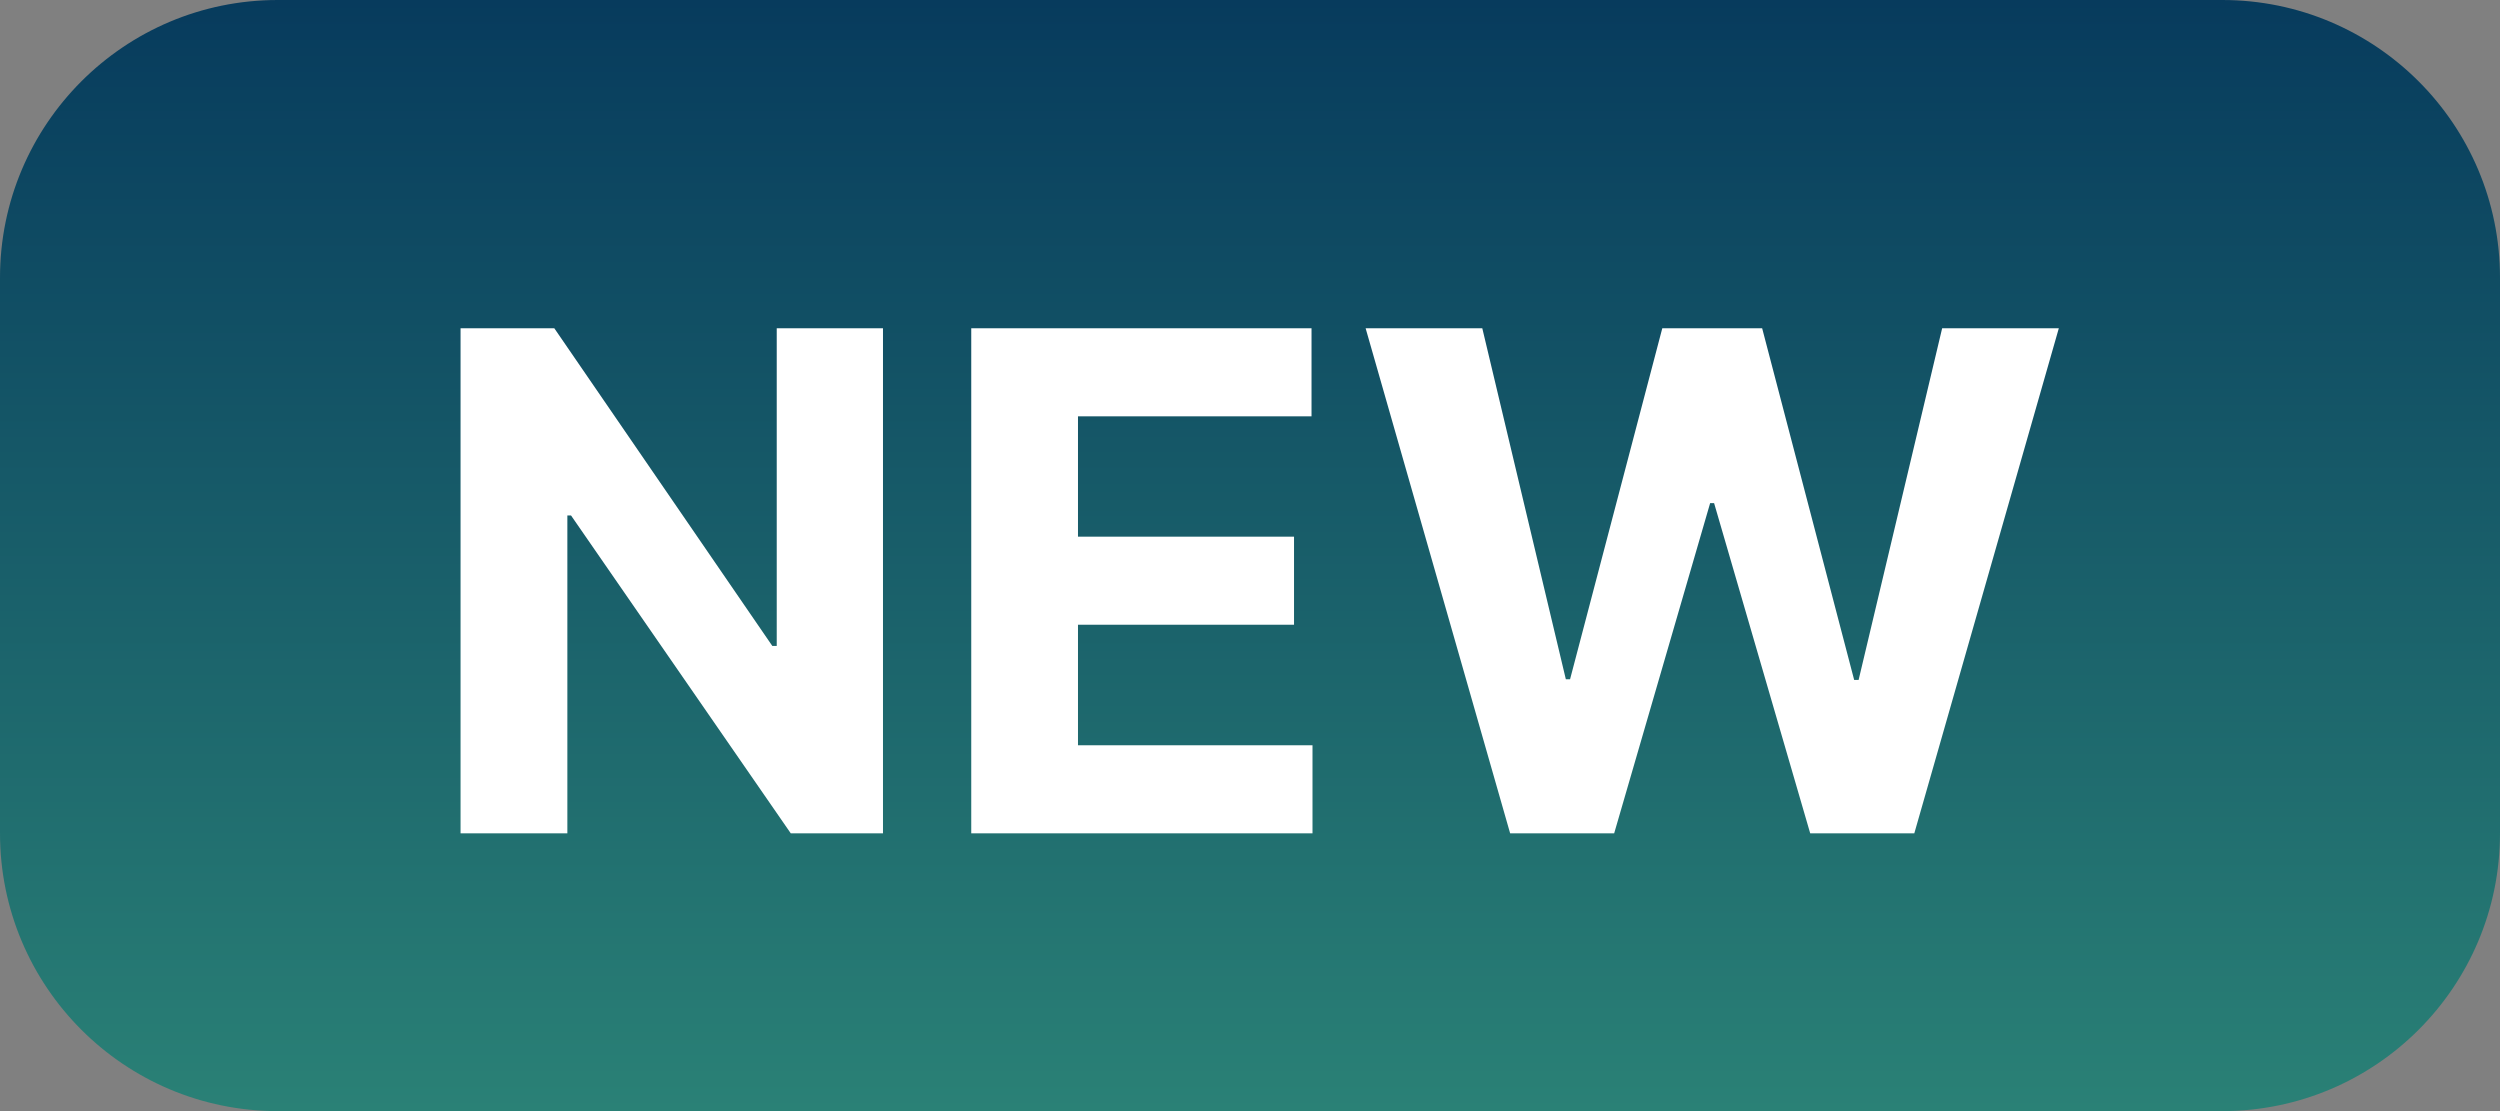
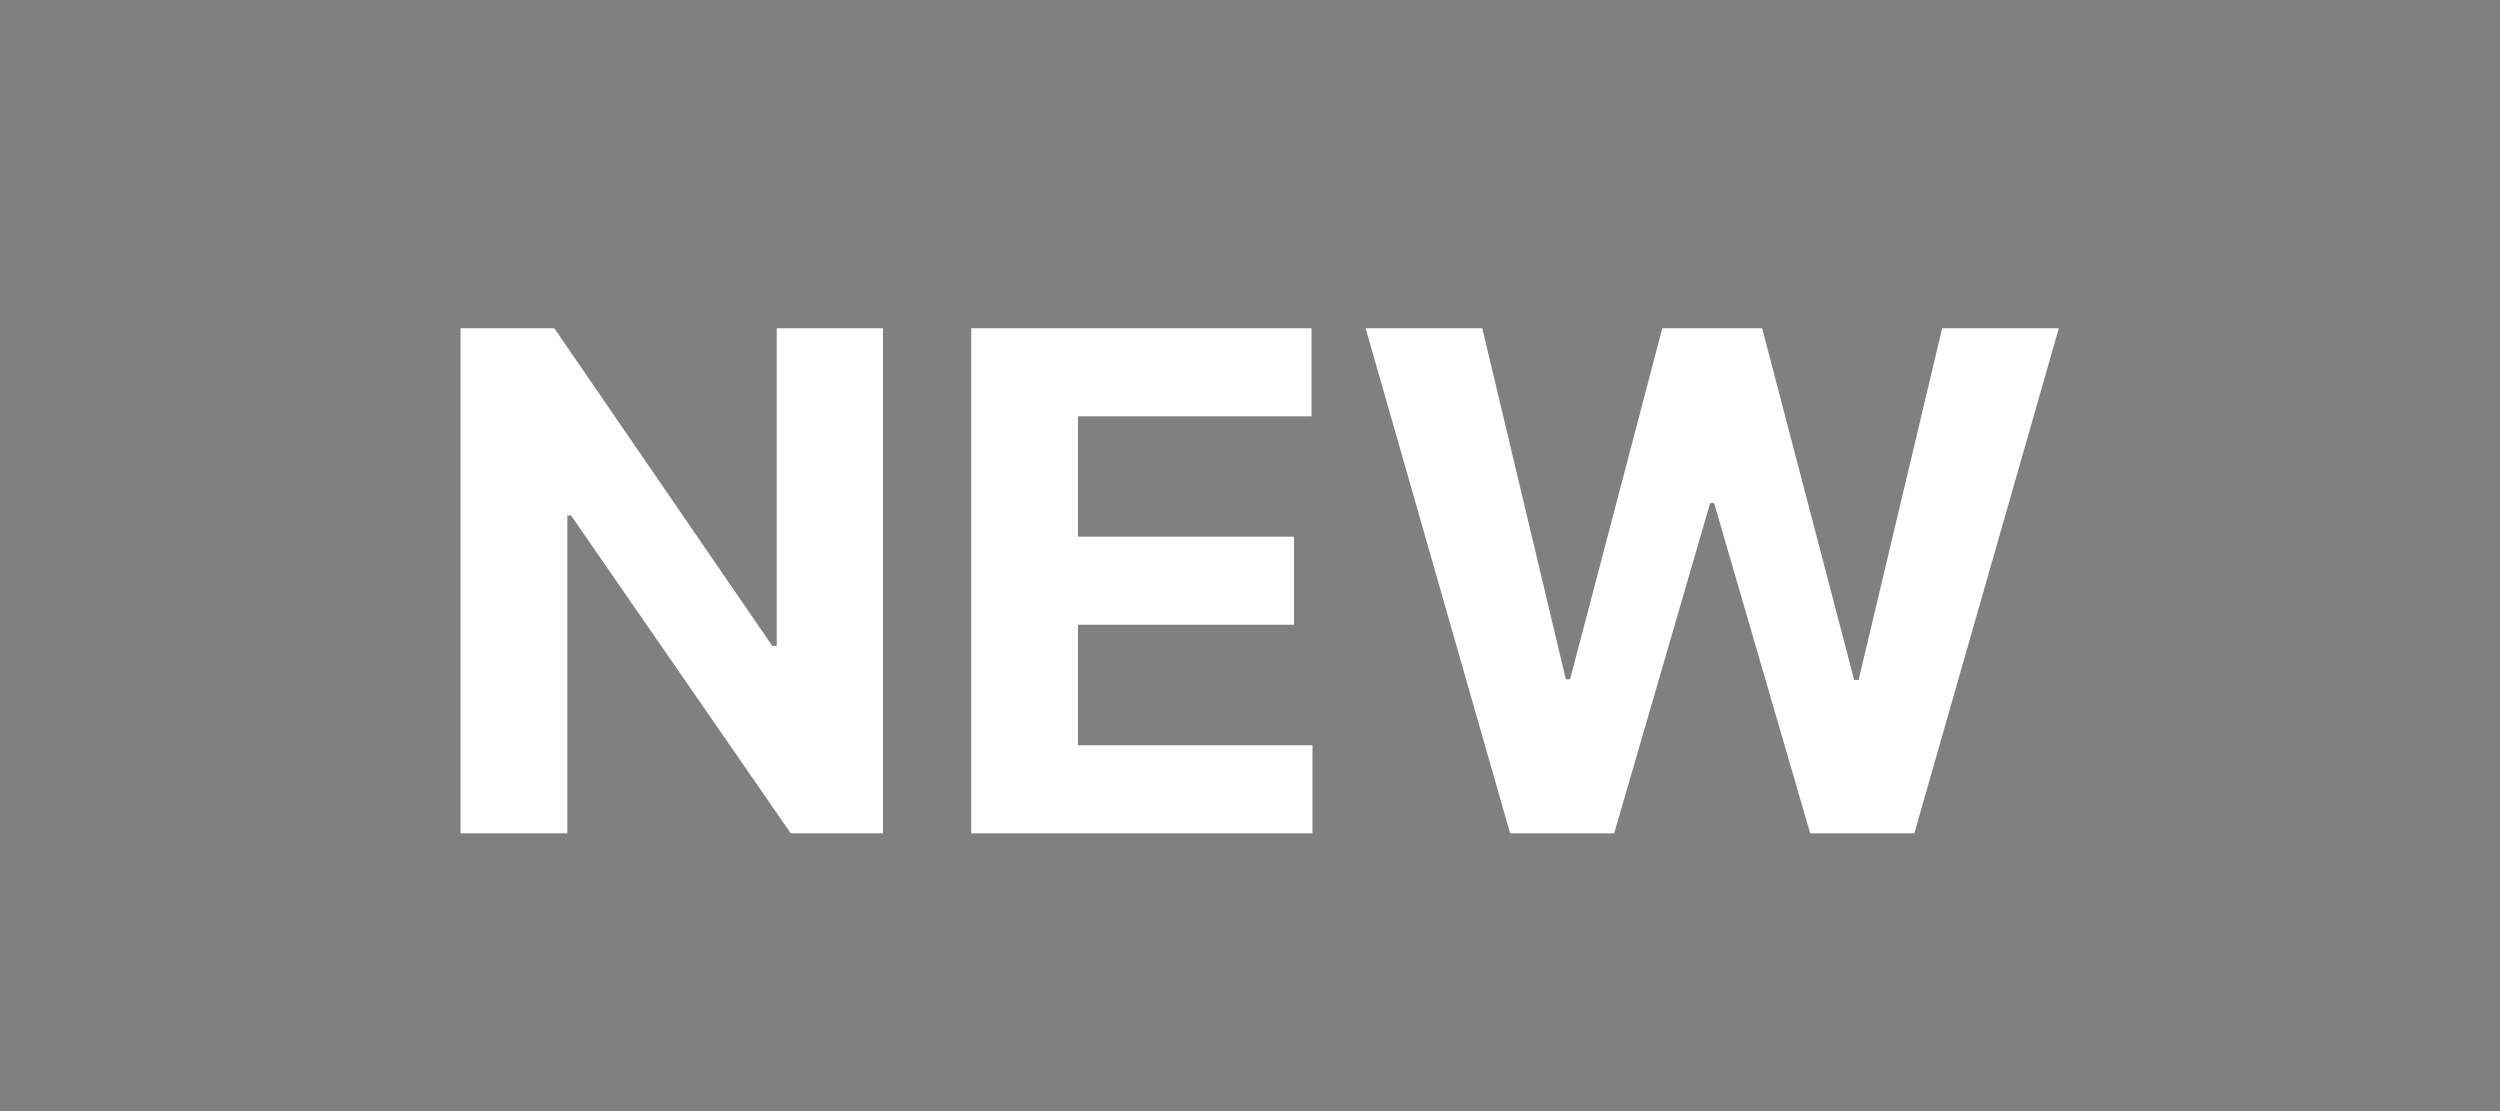
<svg xmlns="http://www.w3.org/2000/svg" width="36" height="16" viewBox="0 0 36 16" fill="none">
  <rect x="0" y="0" width="36" height="16" fill="#808080" stroke="none" />
-   <path d="M0 4C0 1.791 1.791 0 4 0H32C34.209 0 36 1.791 36 4V12C36 14.209 34.209 16 32 16H4C1.791 16 0 14.209 0 12V4Z" fill="url(#paint0_linear_473_5981)" />
  <path d="M12.715 4.727V12H11.387L8.223 7.423H8.17V12H6.632V4.727H7.982L11.121 9.301H11.185V4.727H12.715ZM13.986 12V4.727H18.886V5.995H15.523V7.728H18.634V8.996H15.523V10.732H18.9V12H13.986ZM21.746 12L19.665 4.727H21.345L22.548 9.781H22.609L23.937 4.727H25.375L26.7 9.791H26.764L27.967 4.727H29.647L27.566 12H26.067L24.683 7.245H24.626L23.244 12H21.746Z" fill="white" />
  <defs>
    <linearGradient id="paint0_linear_473_5981" x1="18" y1="0" x2="18" y2="16" gradientUnits="userSpaceOnUse">
      <stop stop-color="#073B5D" />
      <stop offset="1" stop-color="#2A8176" />
    </linearGradient>
  </defs>
</svg>